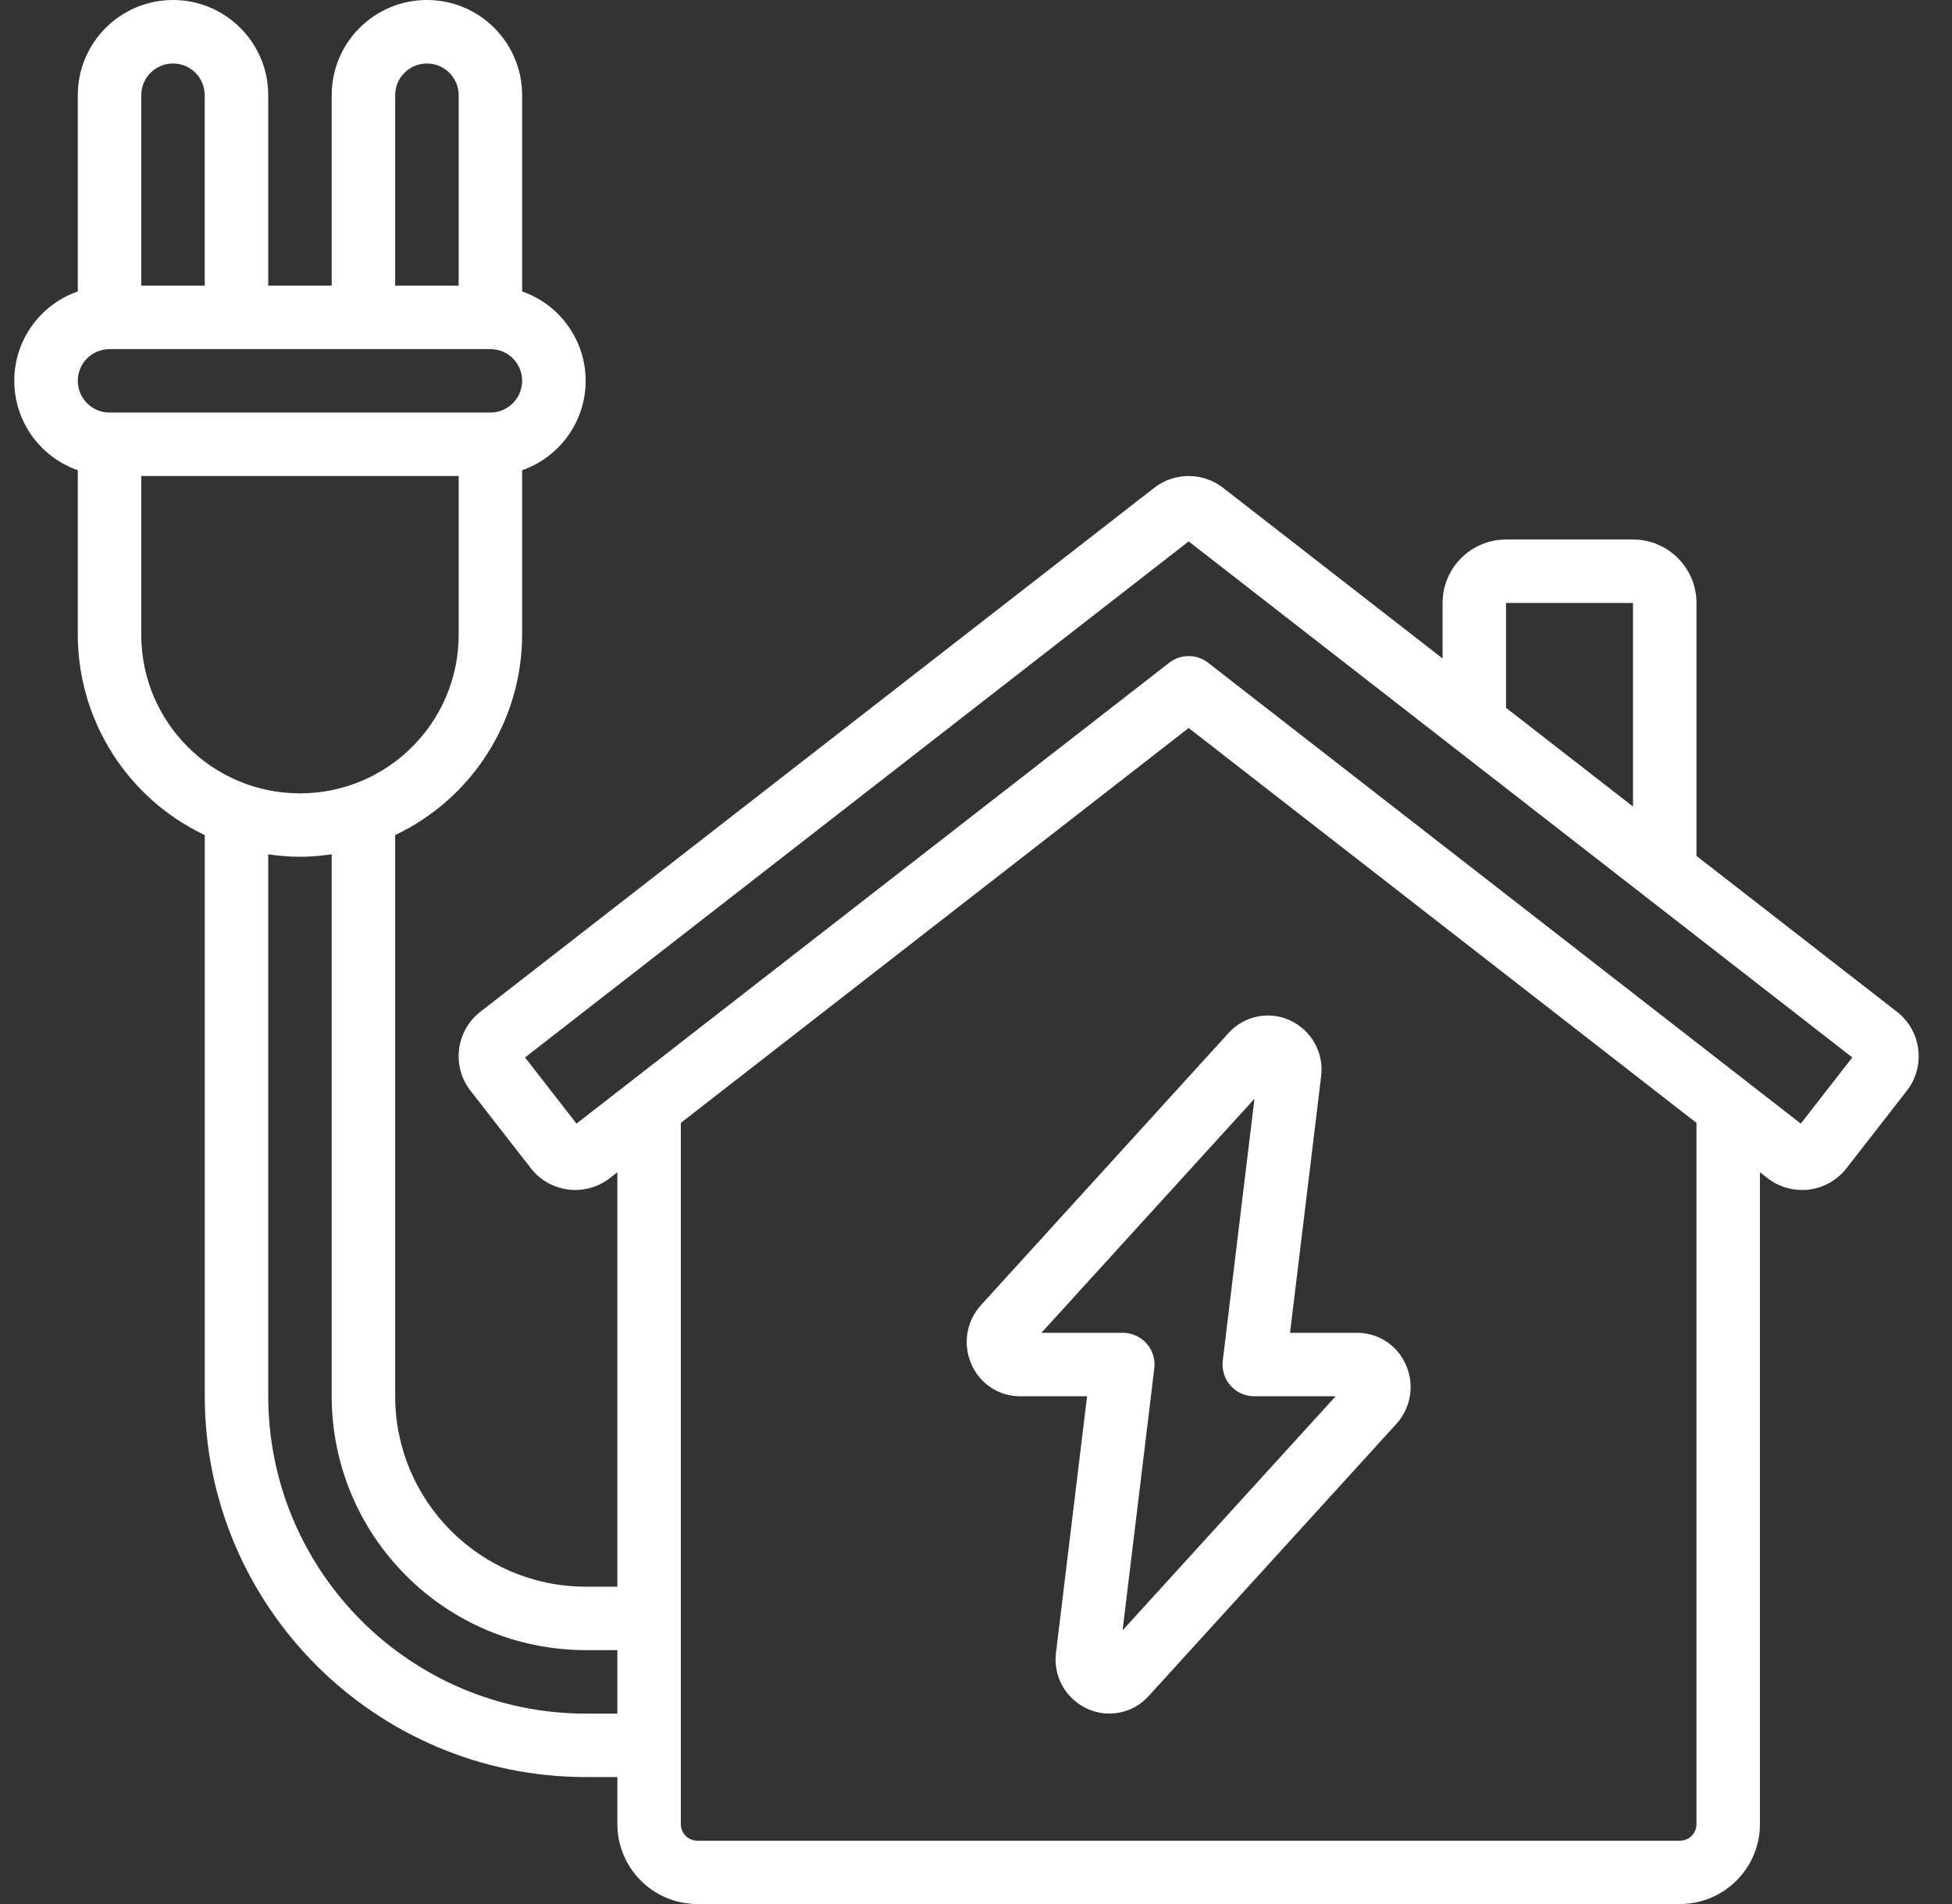
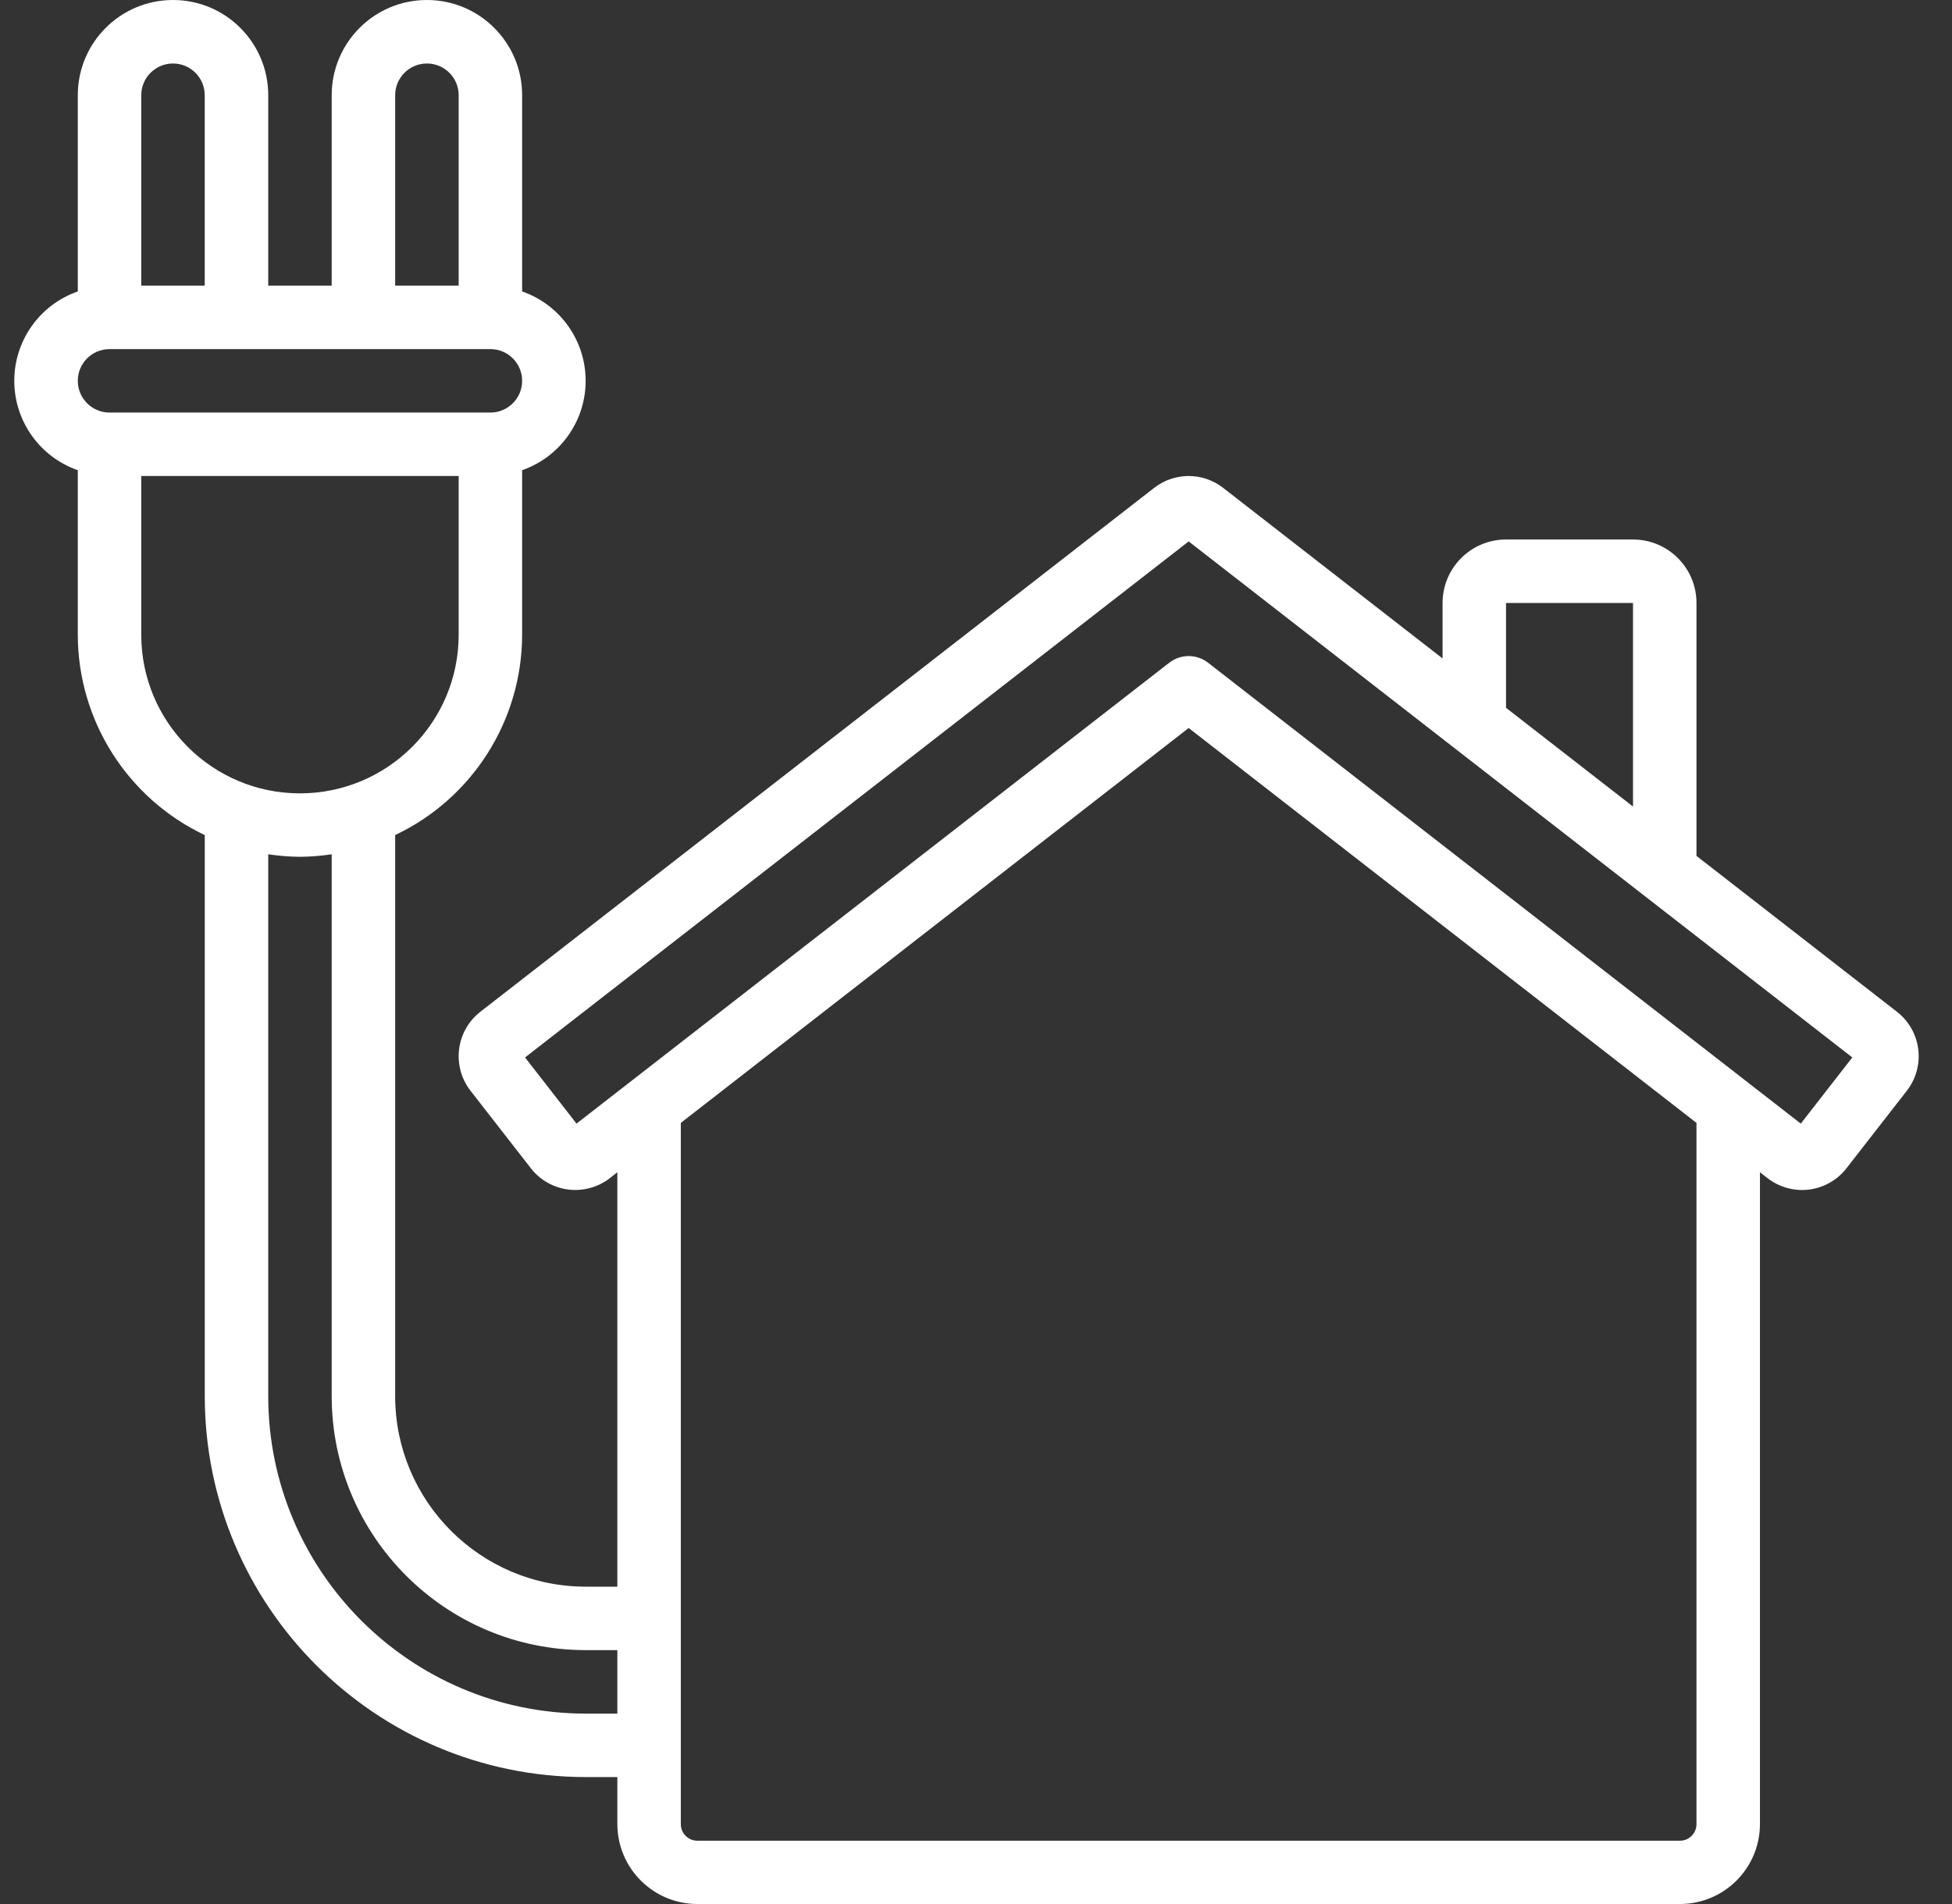
<svg xmlns="http://www.w3.org/2000/svg" width="41" height="40" viewBox="0 0 41 40" fill="none">
  <rect x="0" y="0" width="41" height="40" fill="#333333" stroke="none" />
-   <path d="M21.427 29.333H22.833L22.18 34.719C22.117 35.212 22.383 35.69 22.835 35.897C23.277 36.101 23.801 35.993 24.127 35.63L29.33 29.913C29.636 29.576 29.715 29.09 29.53 28.674C29.354 28.263 28.948 27.997 28.5 28H27.096L27.749 22.614C27.812 22.12 27.547 21.643 27.095 21.436C26.653 21.232 26.129 21.34 25.803 21.703L20.603 27.42C20.297 27.757 20.219 28.242 20.403 28.658C20.578 29.068 20.982 29.334 21.427 29.333ZM26.349 23.083L25.683 28.586C25.66 28.775 25.719 28.965 25.845 29.108C25.971 29.251 26.153 29.333 26.343 29.333H28.054L23.579 34.25L24.245 28.747C24.268 28.558 24.209 28.368 24.083 28.225C23.957 28.082 23.775 28 23.585 28H21.874L26.349 23.083Z" fill="white" />
  <path d="M1.634 9.878V13.334C1.636 15.134 2.674 16.772 4.301 17.544V29.333C4.305 33.749 7.884 37.328 12.3 37.333H12.967V38.32C12.968 39.247 13.719 39.999 14.647 40H35.286C36.214 39.999 36.966 39.247 36.966 38.32V24.627L37.125 24.751C37.373 24.943 37.687 25.029 37.998 24.991C38.309 24.951 38.592 24.79 38.784 24.543L40.051 22.915C40.452 22.399 40.359 21.656 39.843 21.255L35.633 17.981V12.667C35.633 11.931 35.036 11.334 34.3 11.334H31.633C30.897 11.334 30.3 11.931 30.3 12.667V13.833L25.692 10.25C25.266 9.917 24.667 9.917 24.241 10.25L10.09 21.255C9.575 21.656 9.482 22.399 9.883 22.915L11.15 24.543C11.342 24.79 11.625 24.951 11.936 24.99C12.247 25.029 12.561 24.943 12.809 24.751L12.967 24.627V33.333H12.3C10.092 33.331 8.303 31.541 8.3 29.333V17.543C9.927 16.772 10.964 15.134 10.967 13.334V9.878C11.766 9.599 12.301 8.846 12.301 8C12.301 7.154 11.766 6.401 10.967 6.123V2C10.967 0.896 10.072 0 8.967 0C7.862 0 6.967 0.896 6.967 2V6H5.634V2C5.634 0.896 4.738 0 3.634 0C2.529 0 1.634 0.896 1.634 2V6.123C0.835 6.401 0.3 7.155 0.3 8C0.3 8.846 0.835 9.599 1.634 9.878ZM31.633 12.667H34.3V16.944L31.633 14.87V12.667ZM12.109 23.605L11.028 22.215L24.967 11.374L38.906 22.215L37.824 23.605L25.376 13.924C25.135 13.736 24.798 13.736 24.557 13.924L12.109 23.605ZM24.967 15.294L35.633 23.59V38.323C35.633 38.514 35.478 38.67 35.286 38.67H14.647C14.455 38.67 14.3 38.514 14.3 38.323V23.59L24.967 15.294ZM12.3 34.666H12.967V36H12.3C8.62 35.996 5.638 33.013 5.634 29.333V17.947C5.855 17.98 6.077 17.998 6.3 18C6.524 17.998 6.746 17.98 6.967 17.947V29.333C6.97 32.277 9.356 34.663 12.3 34.666ZM9.634 13.334C9.634 15.174 8.141 16.667 6.3 16.667C4.46 16.667 2.967 15.174 2.967 13.334V10H9.634L9.634 13.334ZM8.3 2.001C8.3 1.632 8.599 1.334 8.967 1.334C9.335 1.334 9.634 1.632 9.634 2.001V6H8.3L8.3 2.001ZM2.967 2.001C2.967 1.632 3.266 1.334 3.634 1.334C4.002 1.334 4.3 1.632 4.3 2.001V6H2.967V2.001ZM2.301 7.334H10.3C10.669 7.334 10.967 7.632 10.967 8C10.967 8.368 10.668 8.667 10.3 8.667H2.301C1.932 8.667 1.634 8.368 1.634 8C1.634 7.632 1.932 7.334 2.301 7.334Z" fill="white" />
</svg>